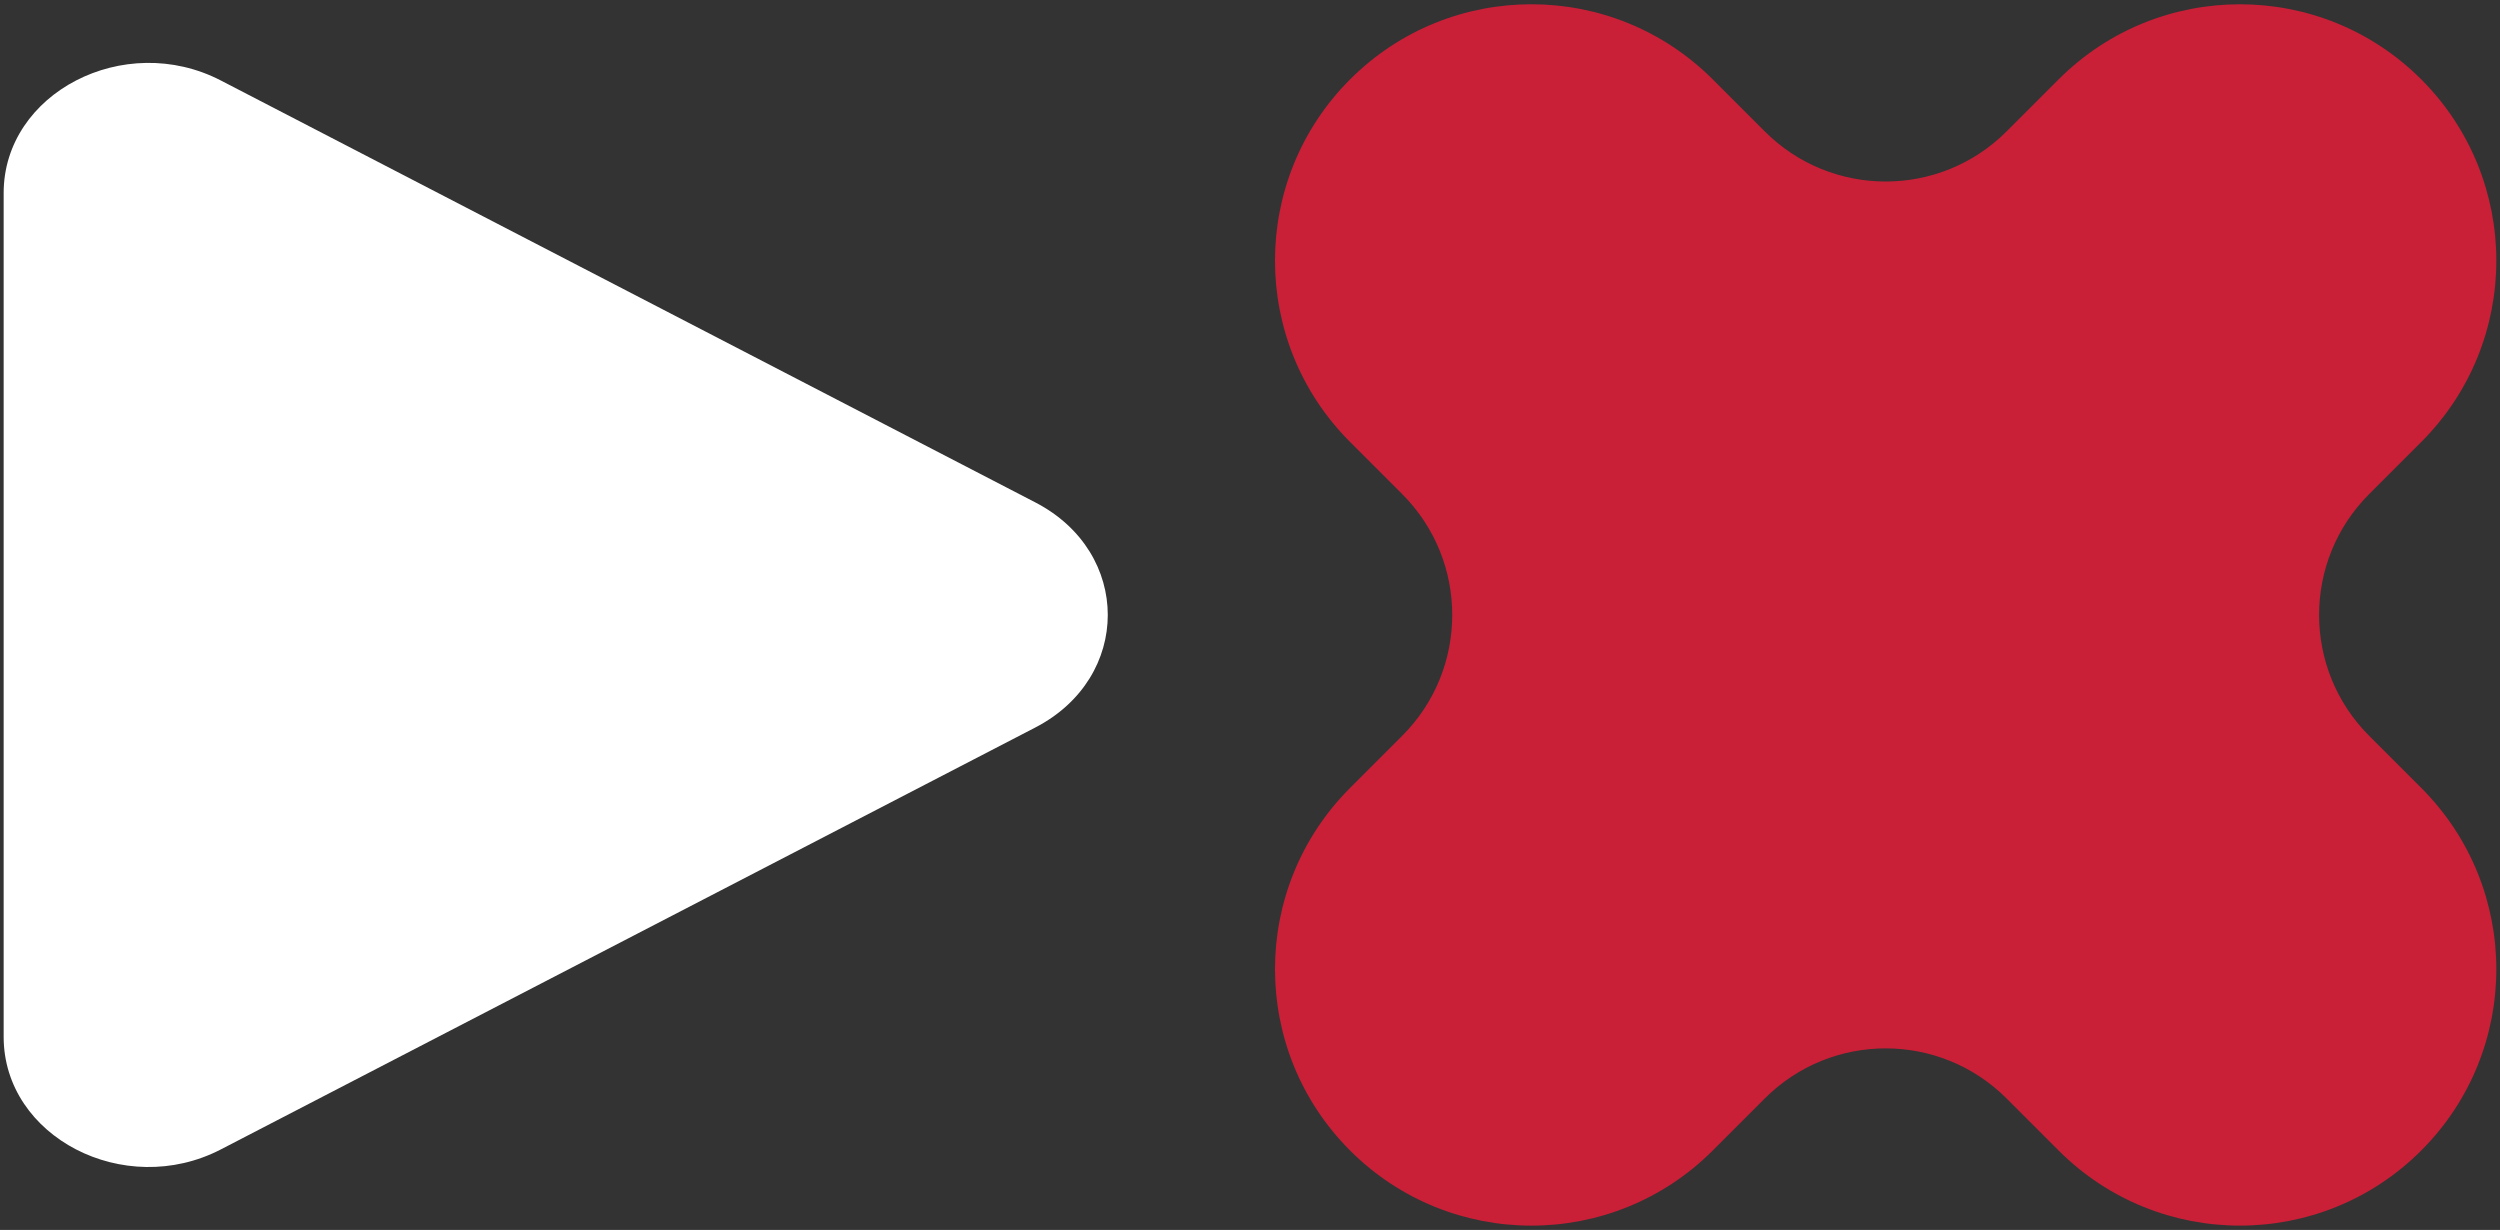
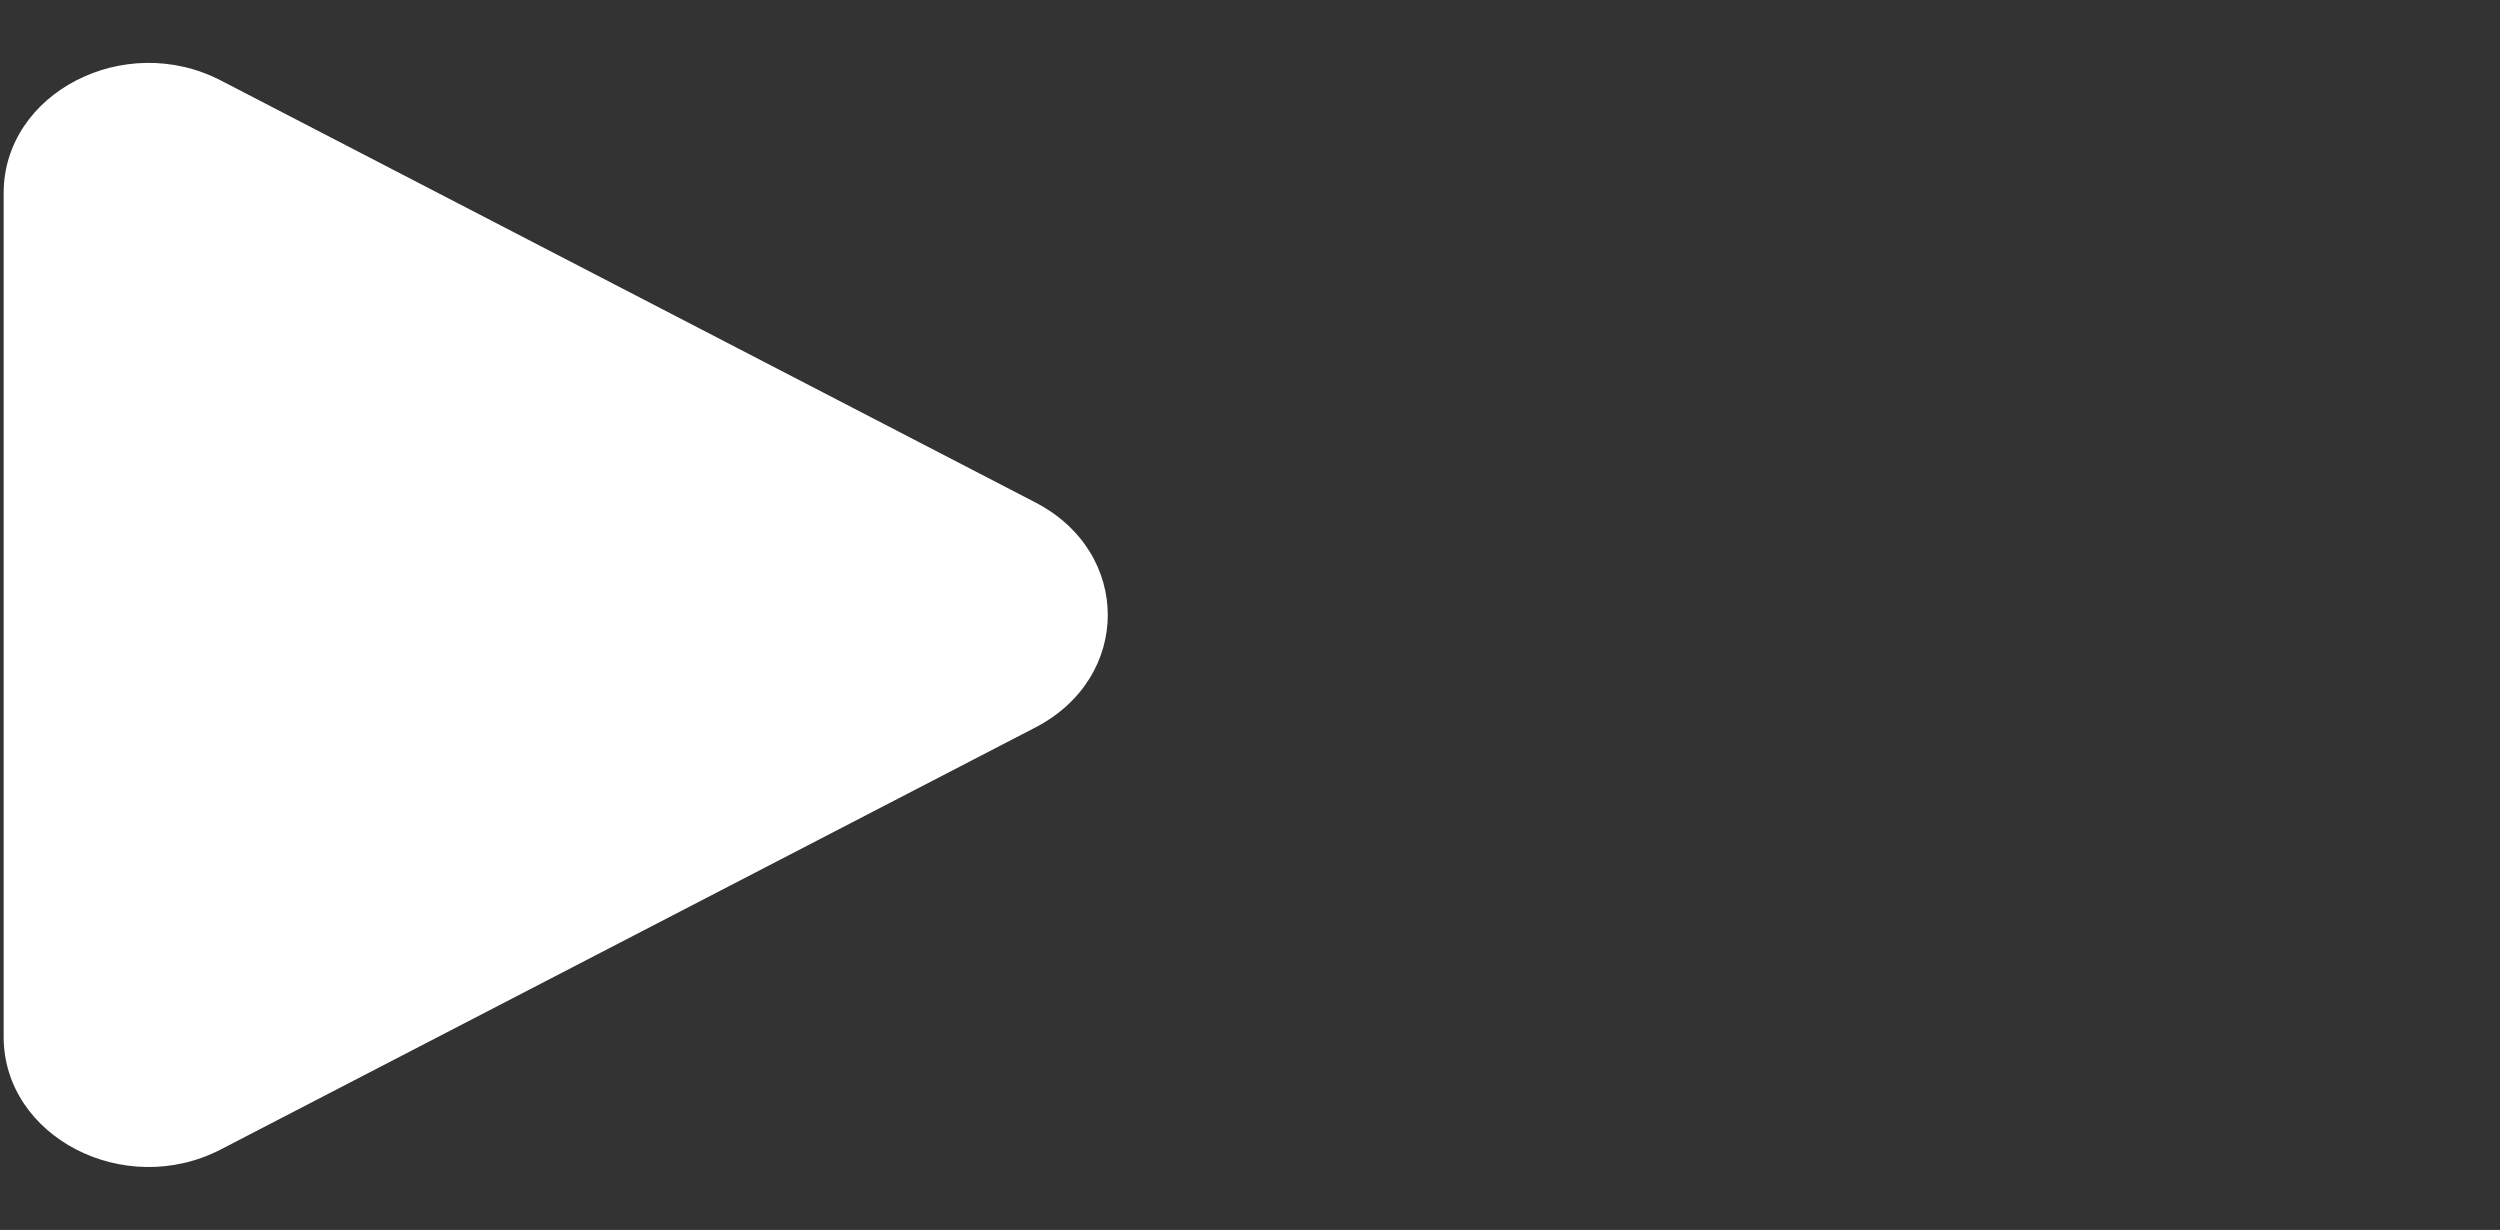
<svg xmlns="http://www.w3.org/2000/svg" width="311" height="153" viewBox="0 0 311 153" fill="none">
  <rect x="0" y="0" width="311" height="153" fill="#333333" stroke="none" />
  <path d="M128.801 62.503C140.81 68.724 140.81 84.276 128.801 90.497L27.475 142.987C15.466 149.208 0.455 141.432 0.455 128.99L0.455 24.01C0.455 11.568 15.466 3.792 27.475 10.013L128.801 62.503Z" fill="white" />
-   <path d="M301.202 54.986C313.659 42.529 313.659 22.332 301.202 9.875C288.745 -2.582 268.549 -2.582 256.092 9.875L249.614 16.352C241.31 24.657 227.845 24.657 219.541 16.352L213.061 9.873C200.604 -2.584 180.408 -2.584 167.951 9.873C155.494 22.33 155.494 42.527 167.951 54.984L174.43 61.463C182.735 69.768 182.735 83.232 174.43 91.537L167.951 98.016C155.494 110.473 155.494 130.67 167.951 143.127C180.408 155.584 200.604 155.584 213.061 143.127L219.541 136.647C227.845 128.343 241.31 128.343 249.614 136.647L256.092 143.125C268.549 155.582 288.745 155.582 301.202 143.125C313.659 130.668 313.659 110.471 301.202 98.014L294.725 91.537C286.42 83.232 286.42 69.768 294.725 61.463L301.202 54.986Z" fill="#C91F37" />
</svg>